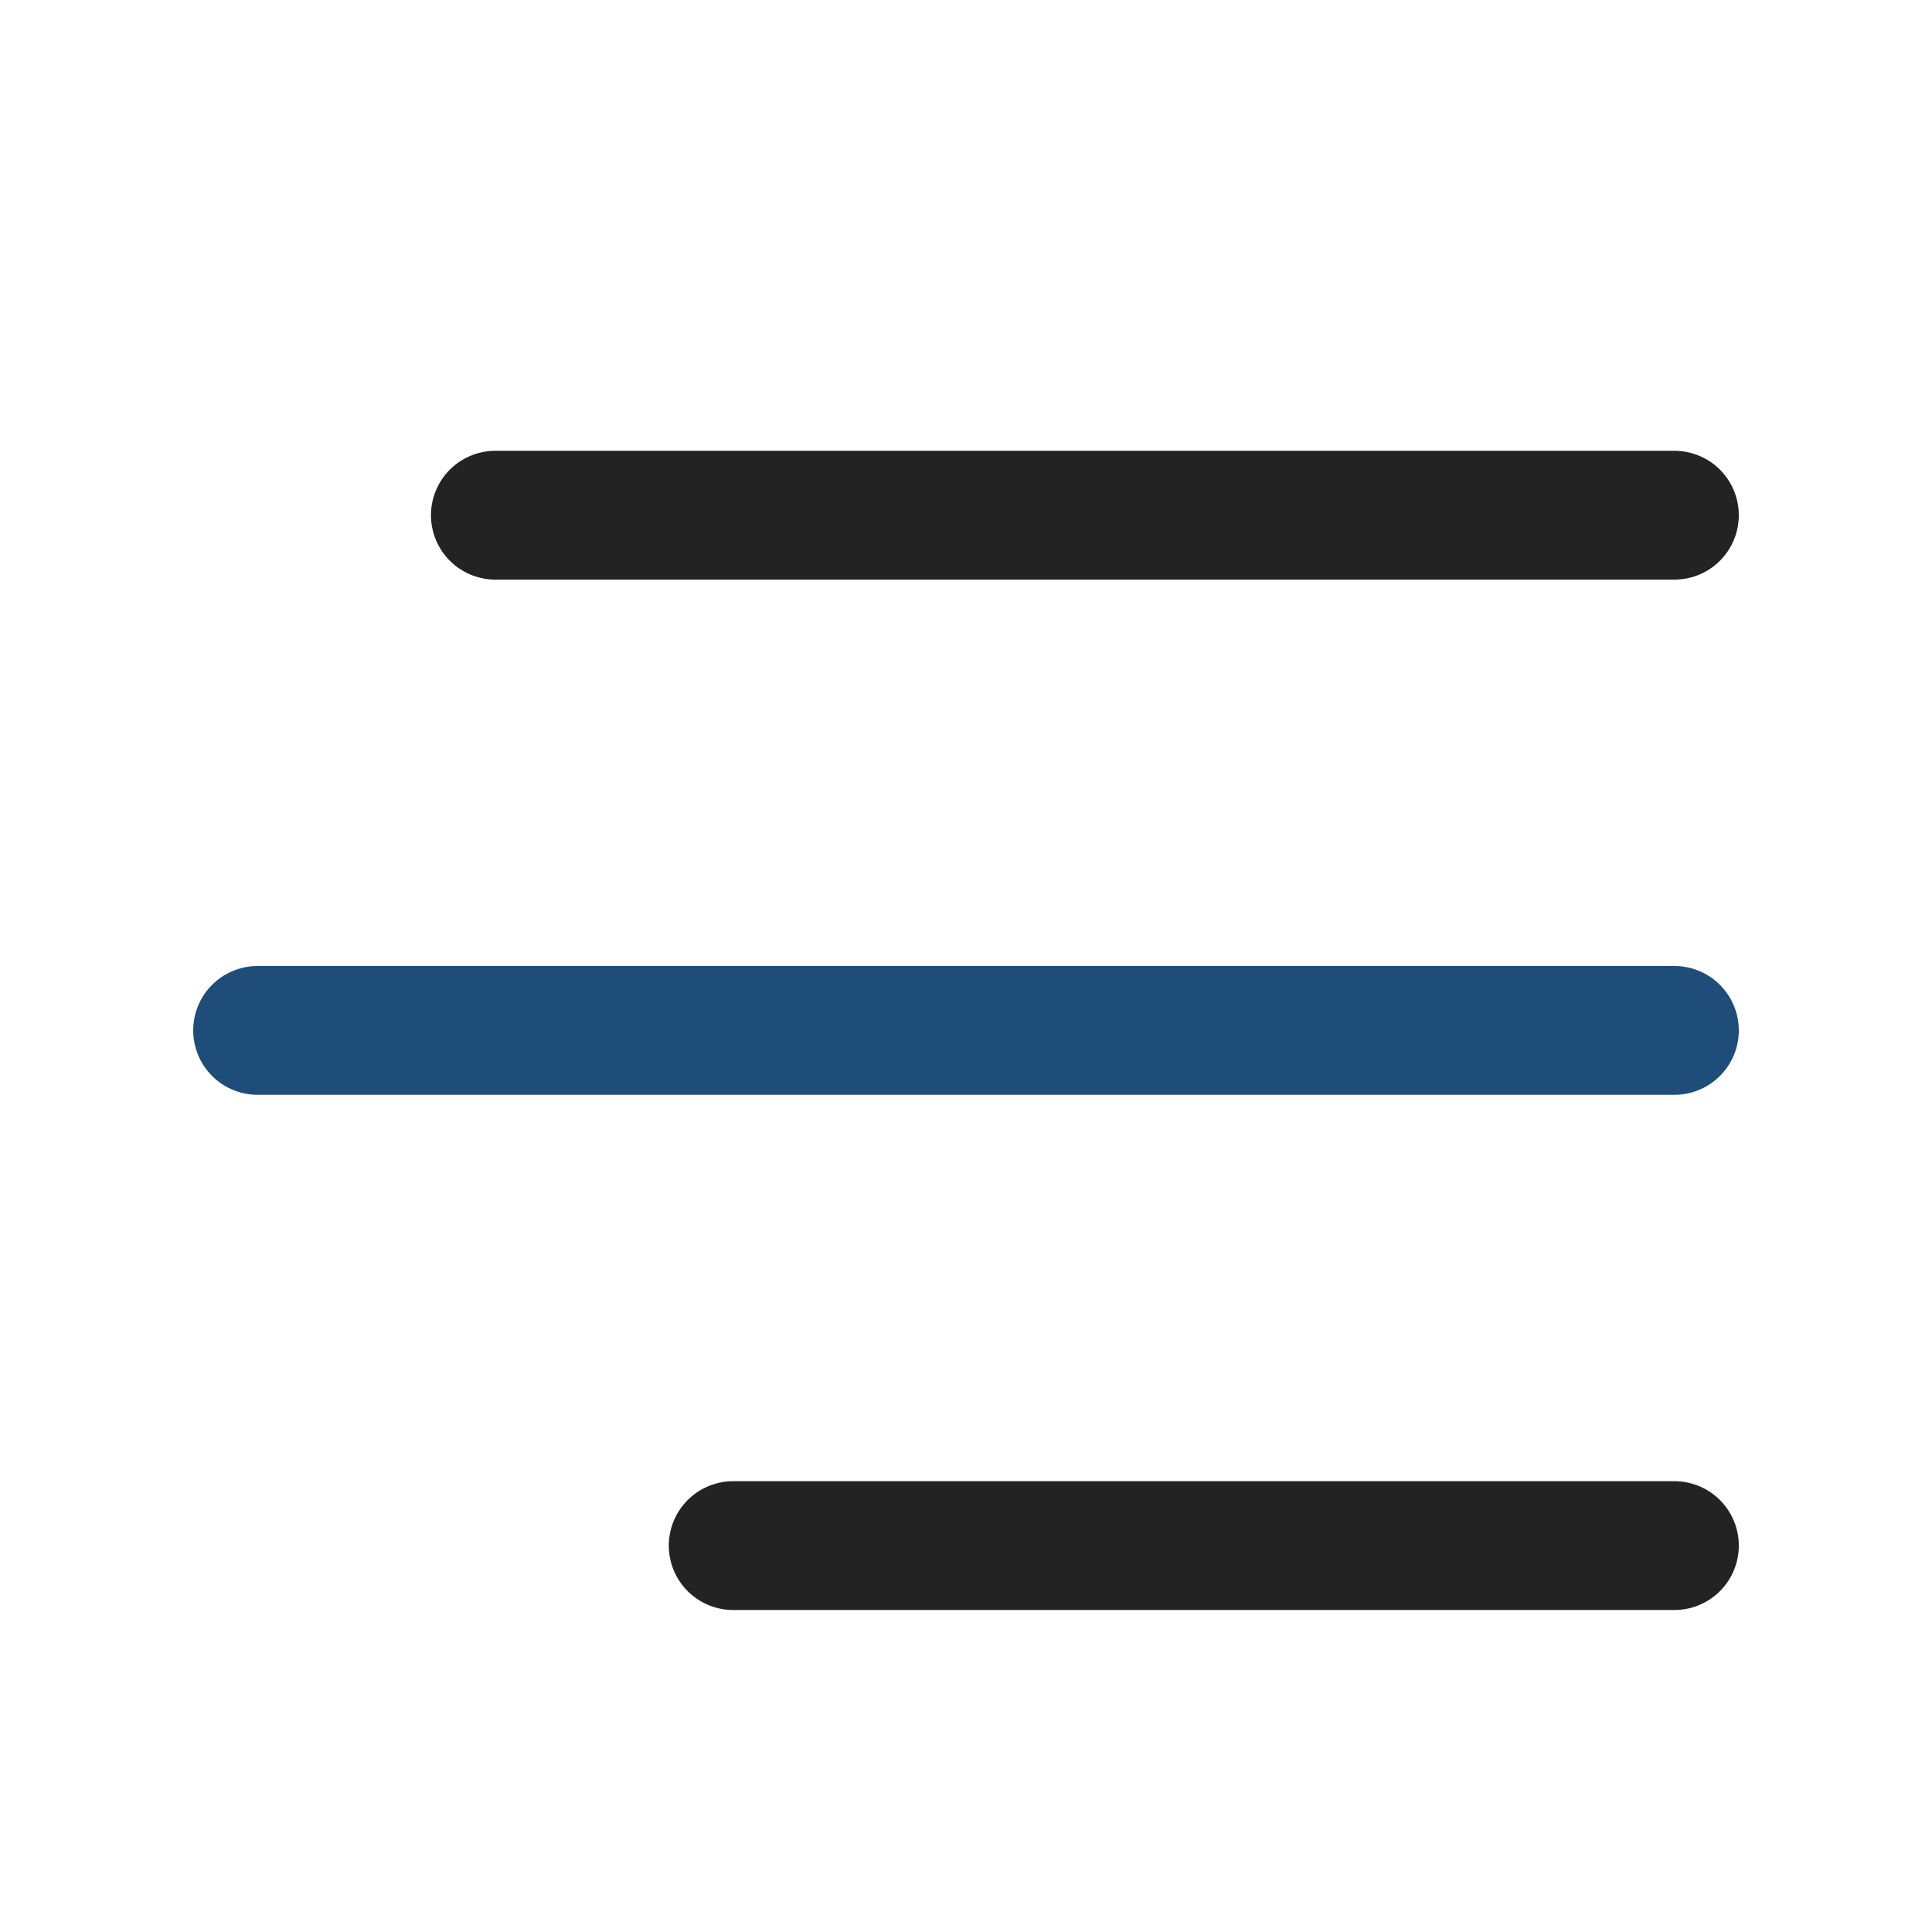
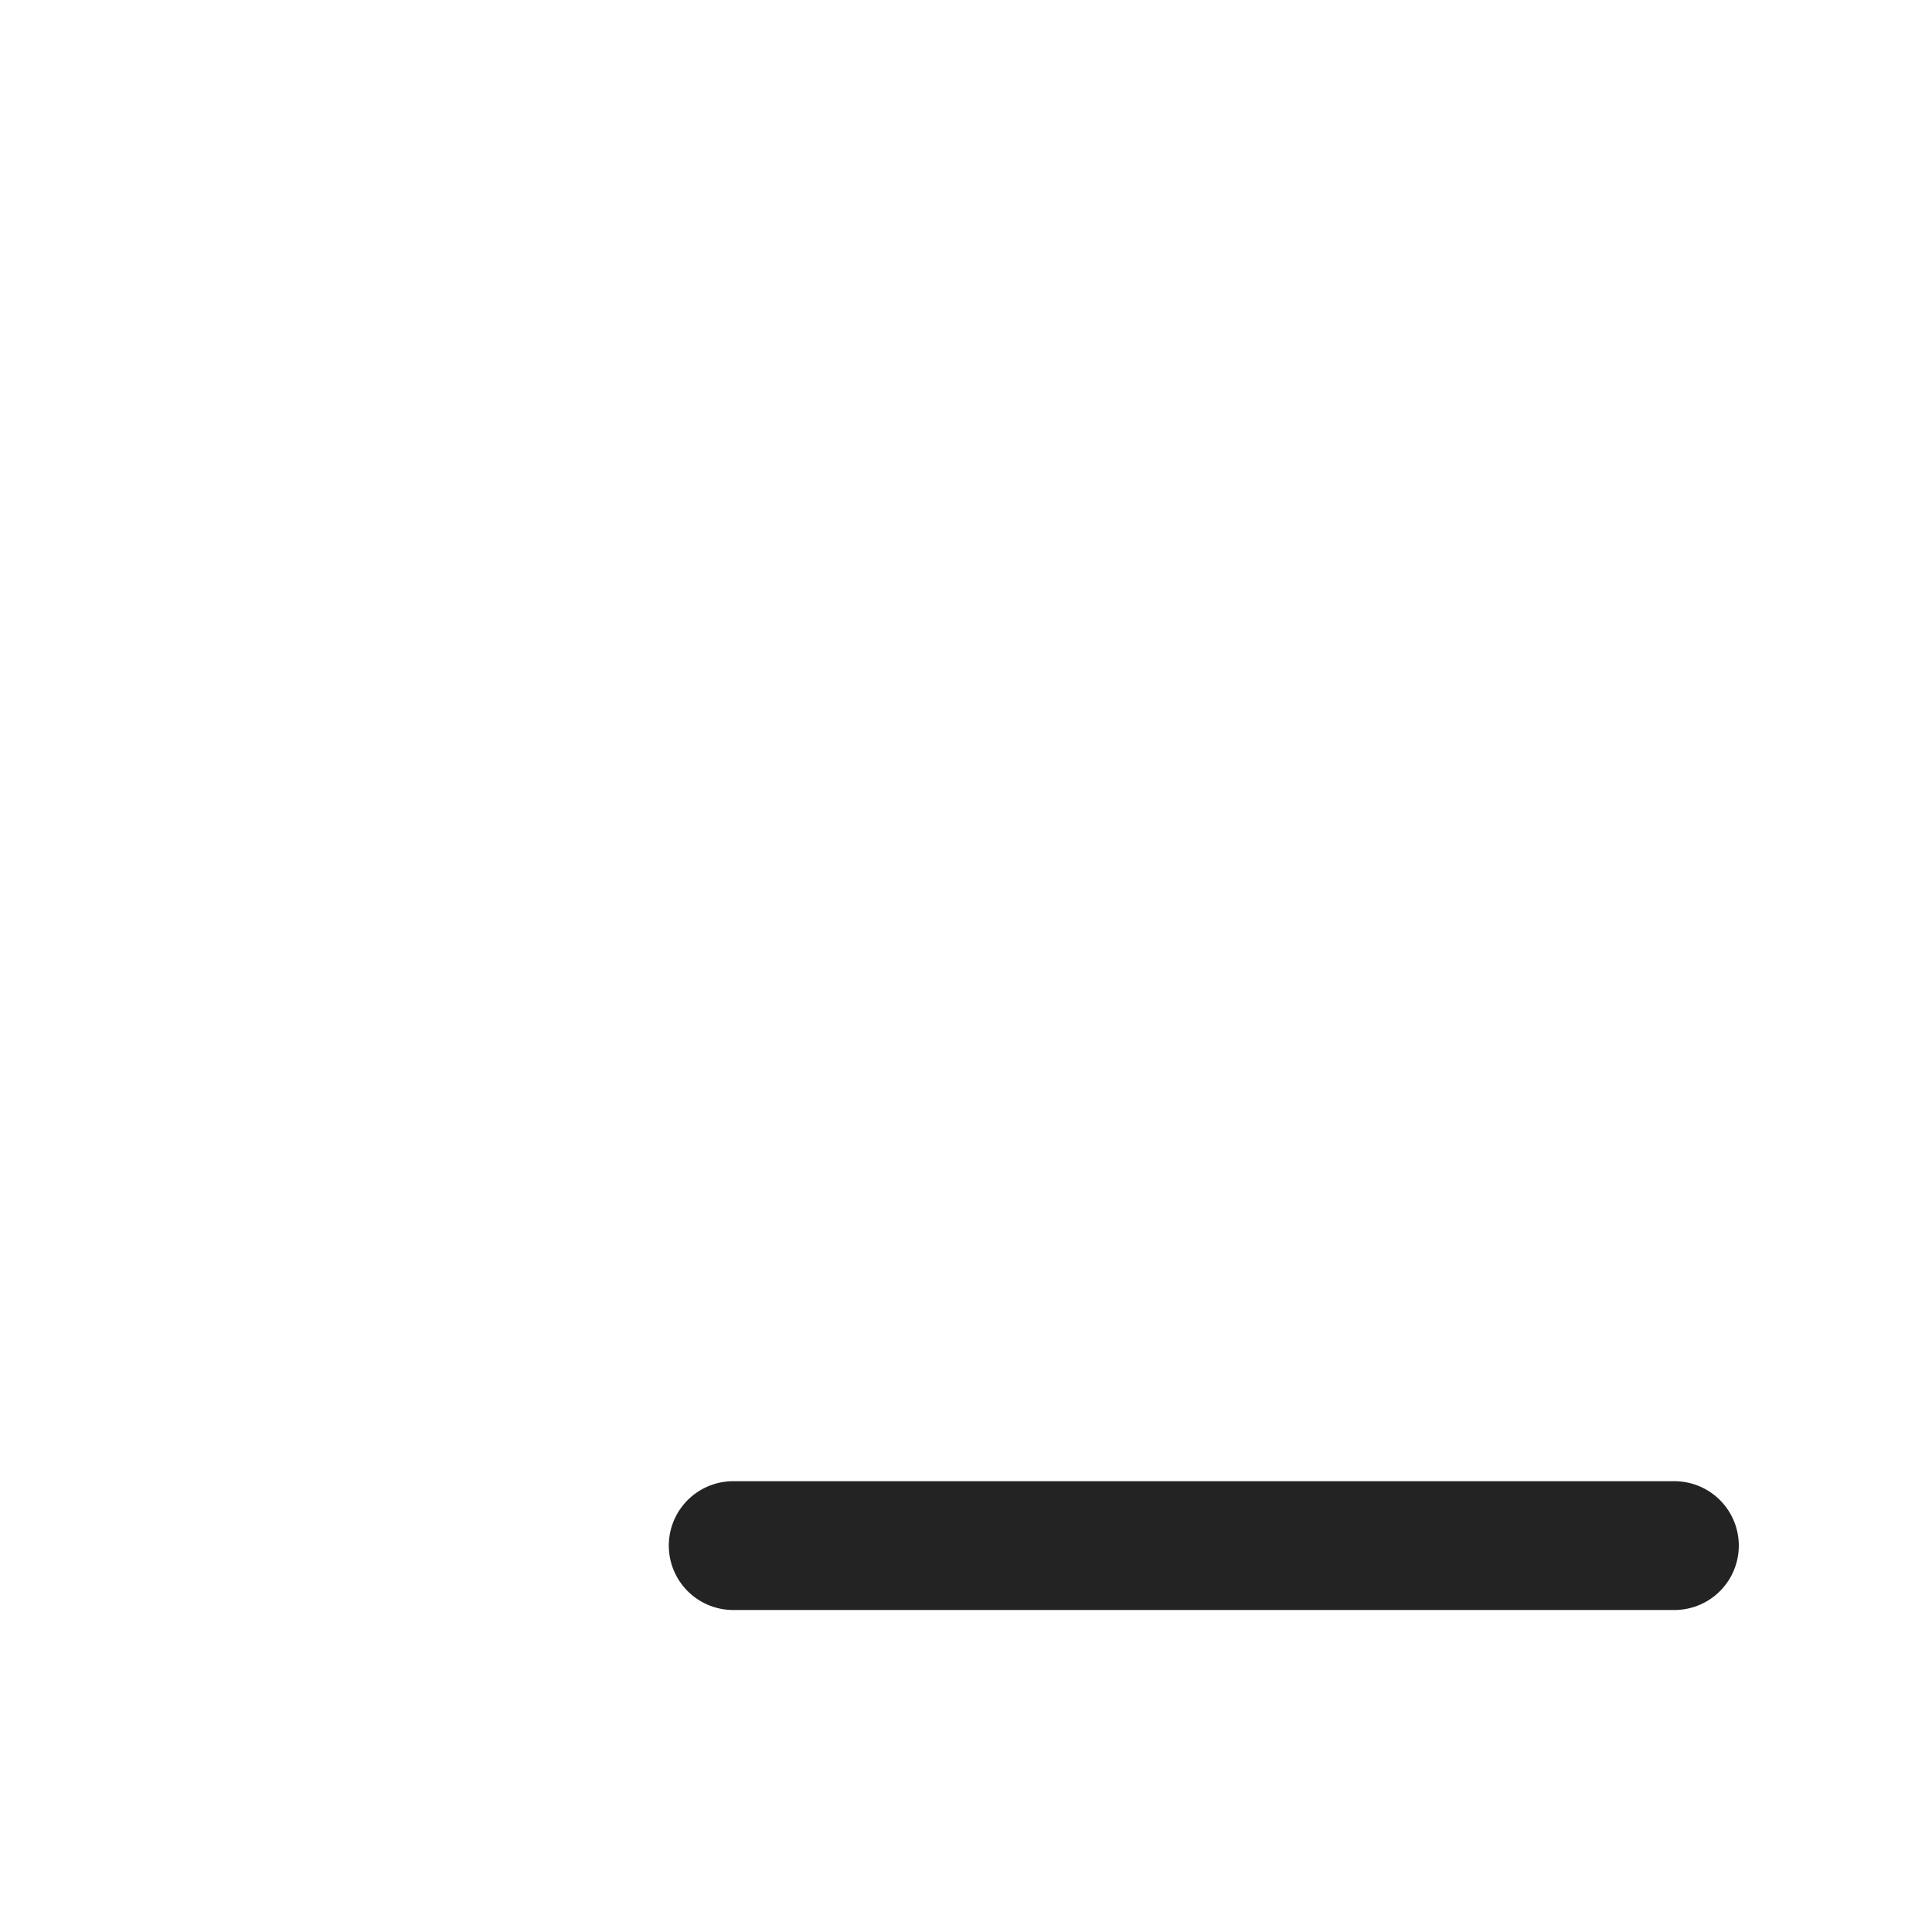
<svg xmlns="http://www.w3.org/2000/svg" width="30" height="30" viewBox="0 0 30 30" fill="none">
-   <line x1="26" y1="8" x2="7.692" y2="8" stroke="#232323" stroke-width="2" stroke-linecap="round" />
-   <line x1="26" y1="16" x2="4" y2="16" stroke="#1E4D79" stroke-width="2" stroke-linecap="round" />
  <line x1="26" y1="24" x2="11.385" y2="24" stroke="#232323" stroke-width="2" stroke-linecap="round" />
</svg>